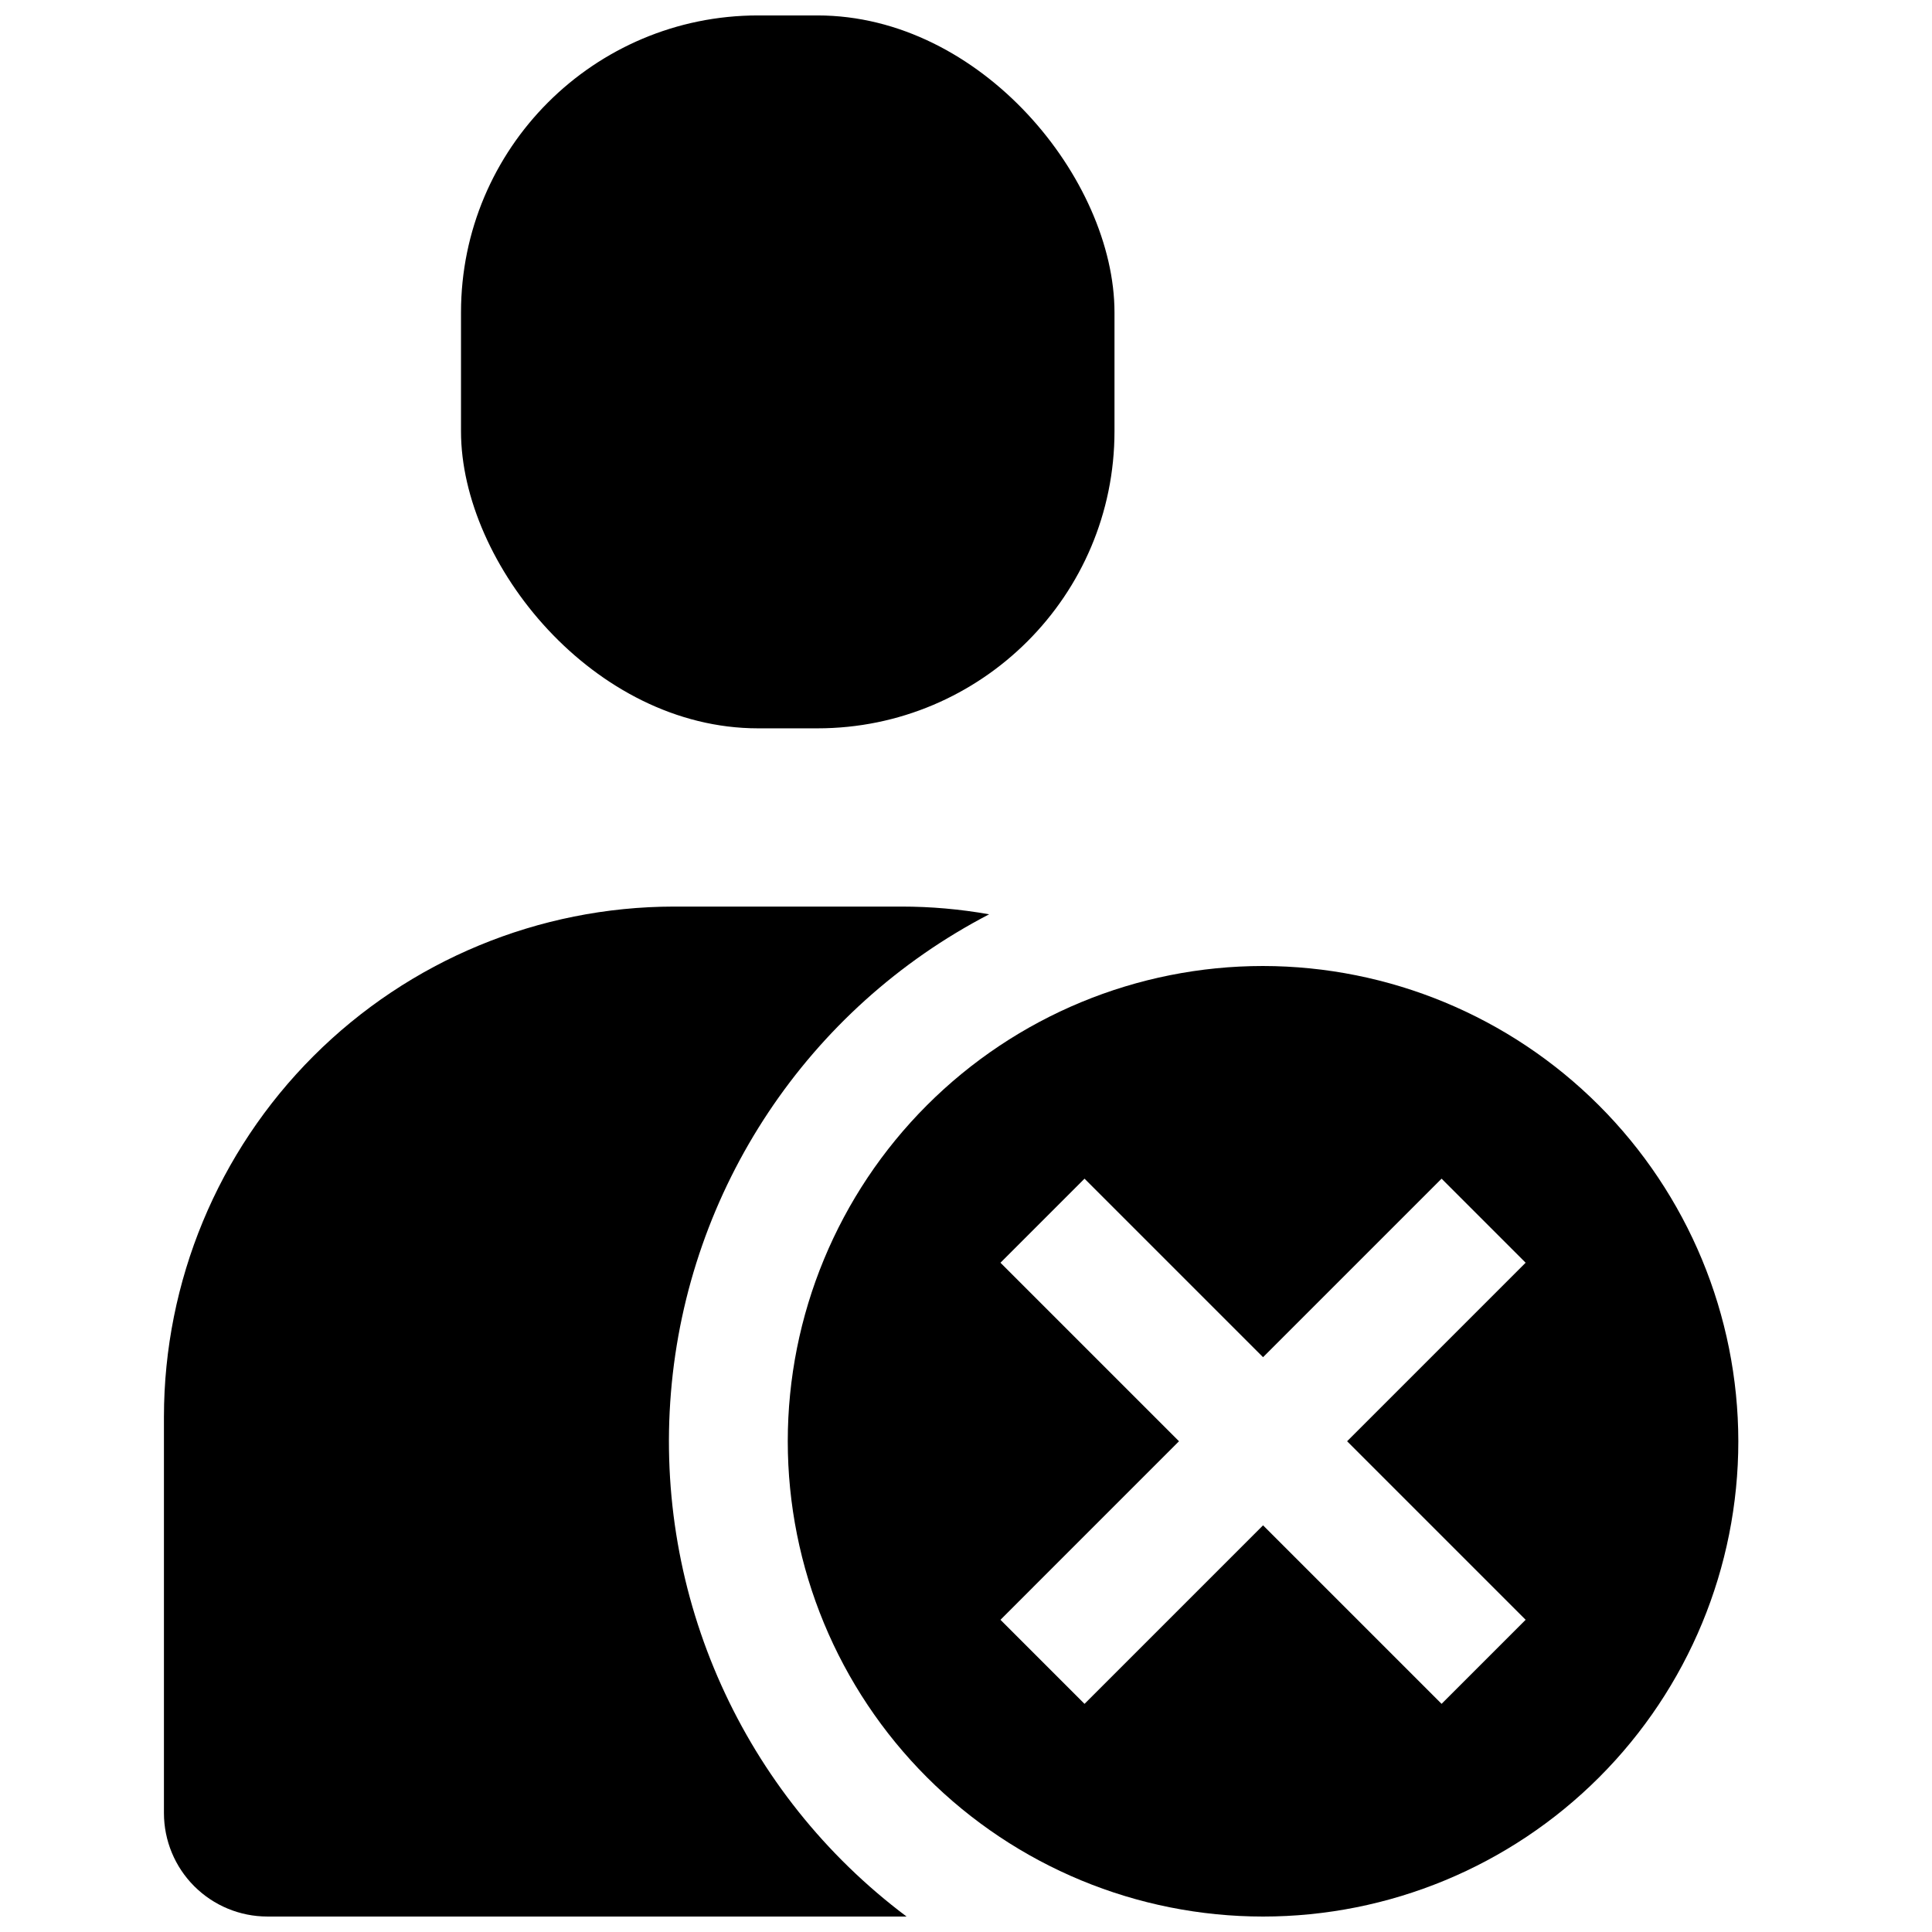
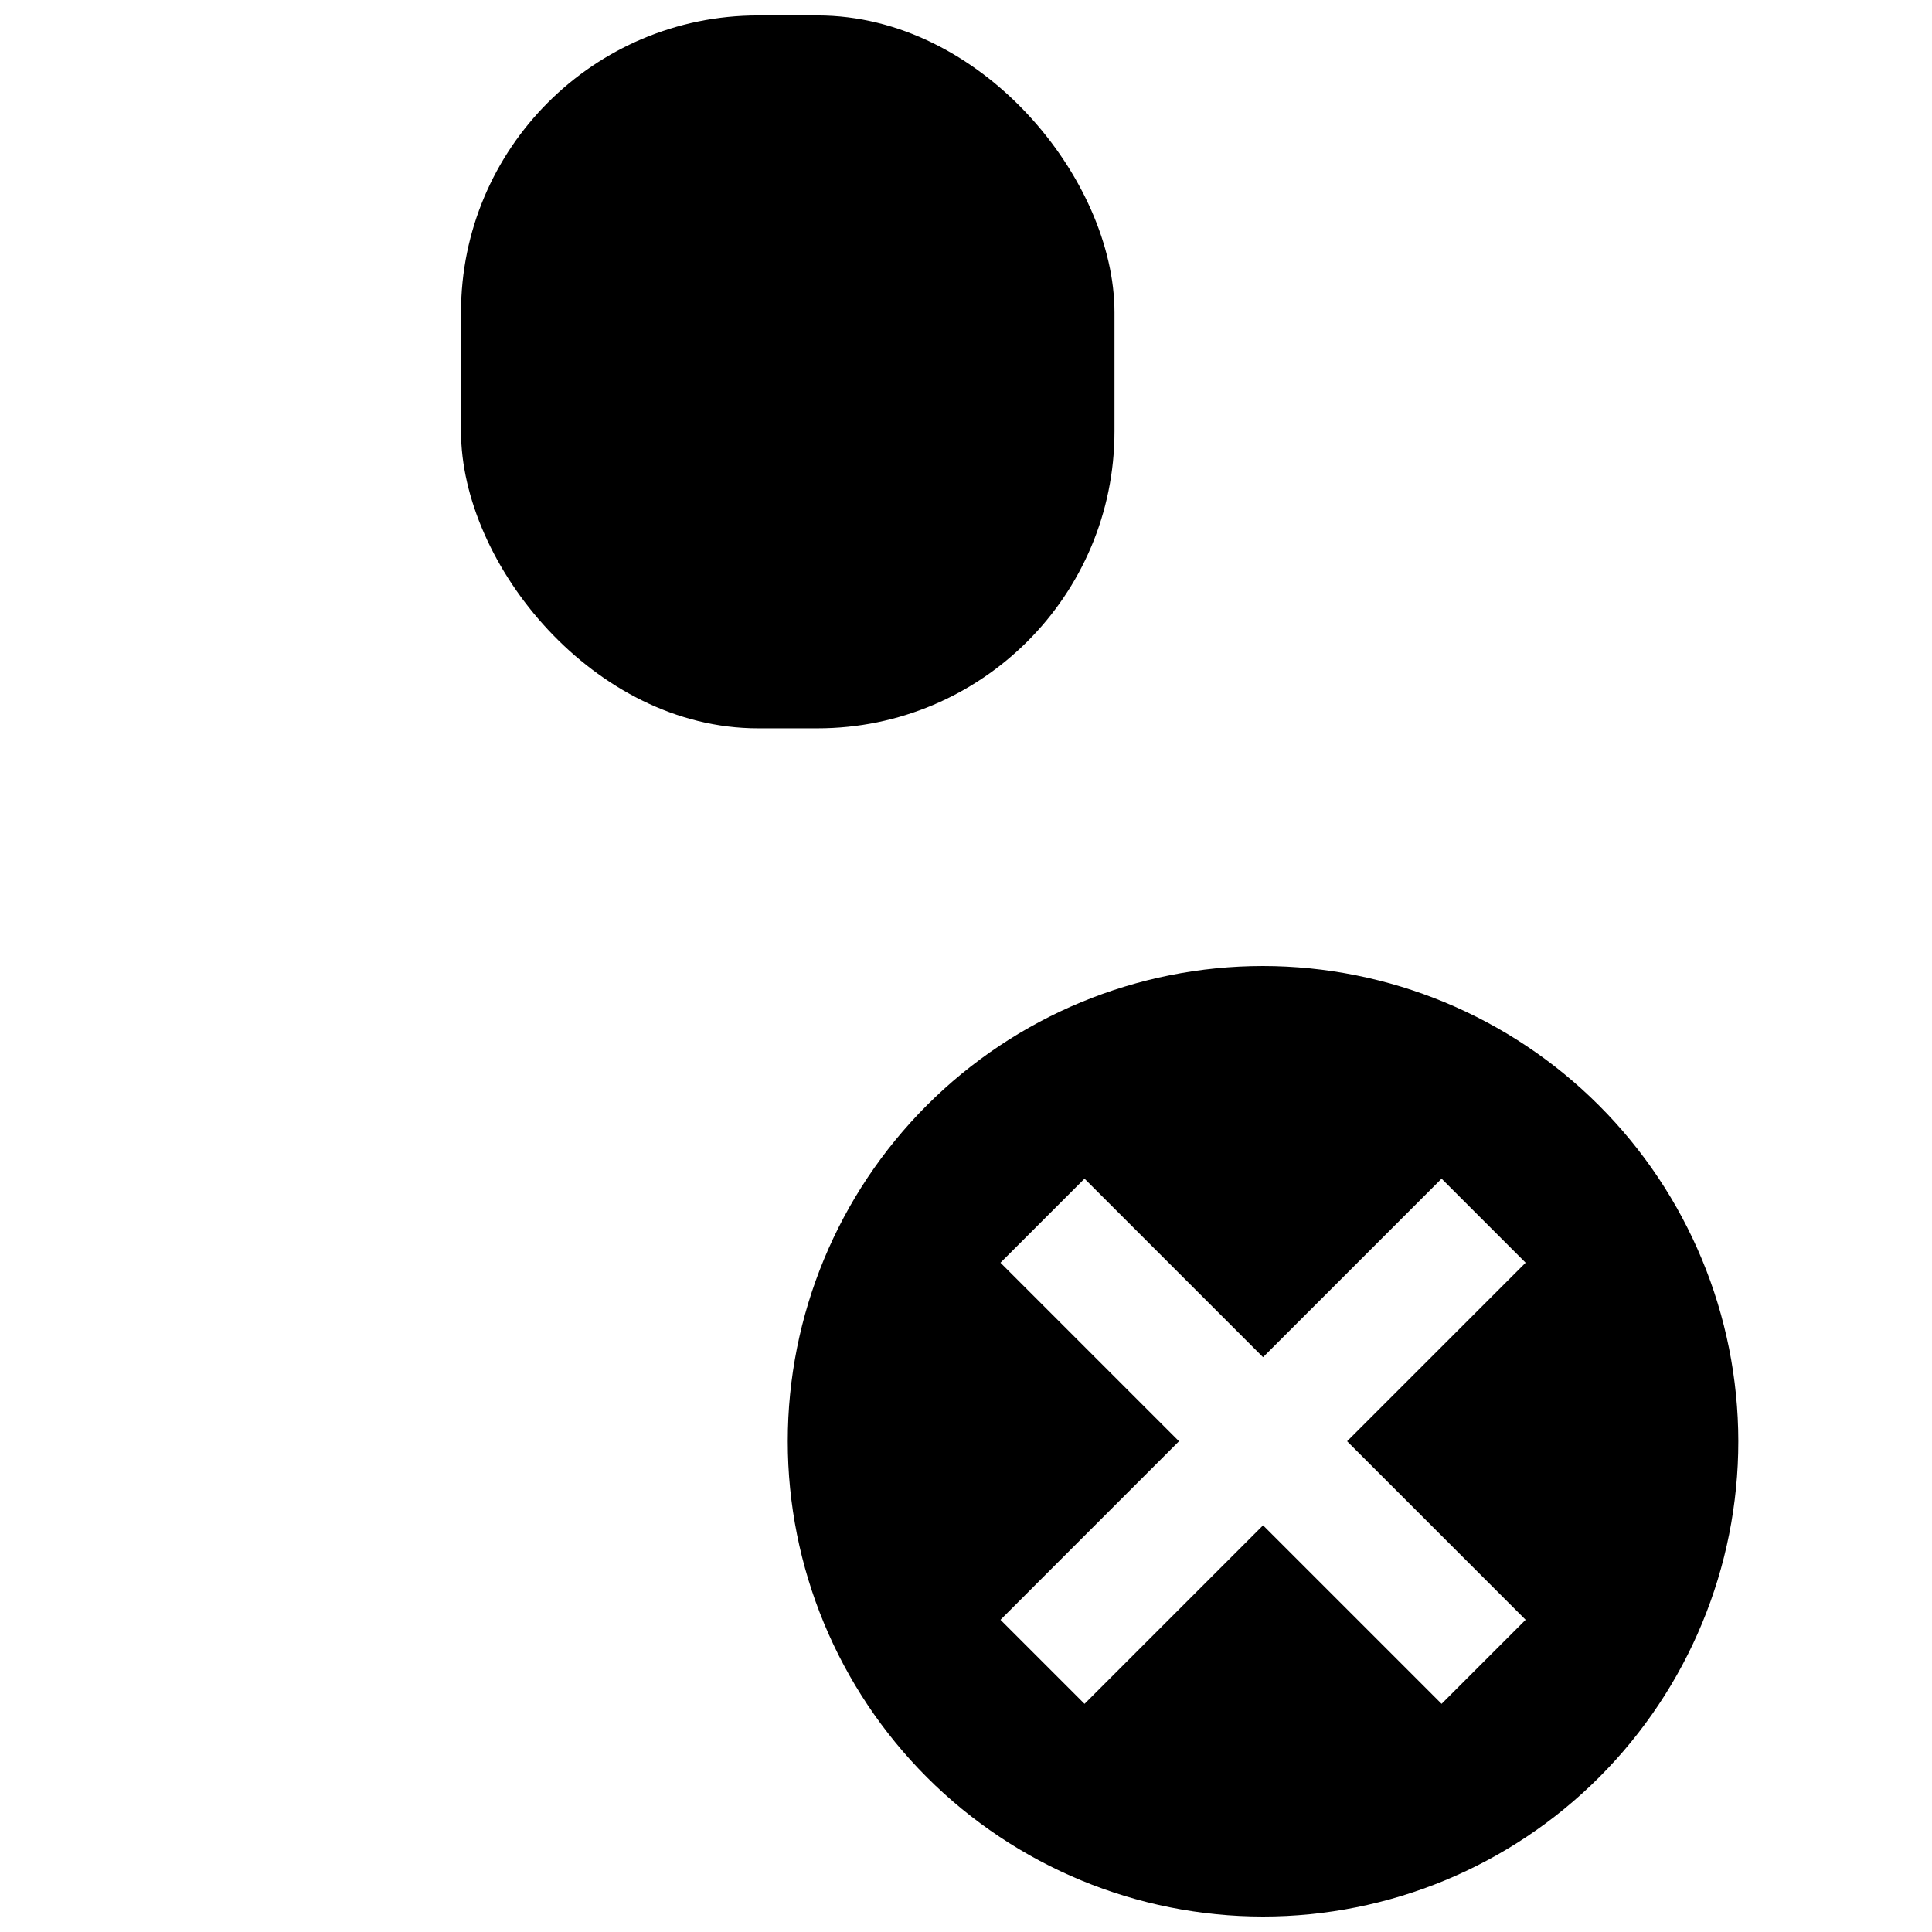
<svg xmlns="http://www.w3.org/2000/svg" width="800px" height="800px" version="1.1" viewBox="144 144 512 512">
  <defs>
    <clipPath id="c">
      <path d="m352 400h253v251.9h-253z" />
    </clipPath>
    <clipPath id="b">
-       <path d="m187 384h220v267.9h-220z" />
-     </clipPath>
+       </clipPath>
    <clipPath id="a">
      <path d="m266 148.09h174v189.91h-174z" />
    </clipPath>
  </defs>
  <g>
    <g clip-path="url(#c)">
      <path d="m478.72 400c-33.406 0-65.441 13.27-89.062 36.891-23.621 23.617-36.891 55.656-36.891 89.059 0 33.406 13.27 65.441 36.891 89.062 23.621 23.621 55.656 36.891 89.062 36.891s65.441-13.27 89.062-36.891c23.621-23.621 36.891-55.656 36.891-89.062-0.043-33.391-13.328-65.402-36.941-89.012-23.609-23.609-55.621-36.895-89.012-36.938zm69.59 173.26-22.277 22.277-47.312-47.309-47.312 47.312-22.277-22.277 47.312-47.316-47.312-47.312 22.277-22.277 47.312 47.312 47.312-47.312 22.277 22.277-47.312 47.312z" />
    </g>
    <g clip-path="url(#b)">
      <path d="m384.25 651.9h-169.41c-7.262-0.004-14.227-2.894-19.363-8.031-5.137-5.133-8.023-12.098-8.031-19.363v-105.09c0.035-35.84 14.285-70.199 39.625-95.539s59.703-39.59 95.539-39.625h60.301c7.785 0 15.555 0.684 23.223 2.047-48.035 24.941-79.887 72.812-84.328 126.75-4.445 53.941 19.137 106.38 62.441 138.85z" />
    </g>
    <g clip-path="url(#a)">
      <path d="m344.89 148.09h15.742c43.477 0 78.719 43.477 78.719 78.719v31.488c0 43.477-35.246 78.719-78.719 78.719h-15.742c-43.477 0-78.719-43.477-78.719-78.719v-31.488c0-43.477 35.246-78.719 78.719-78.719z" />
    </g>
  </g>
</svg>